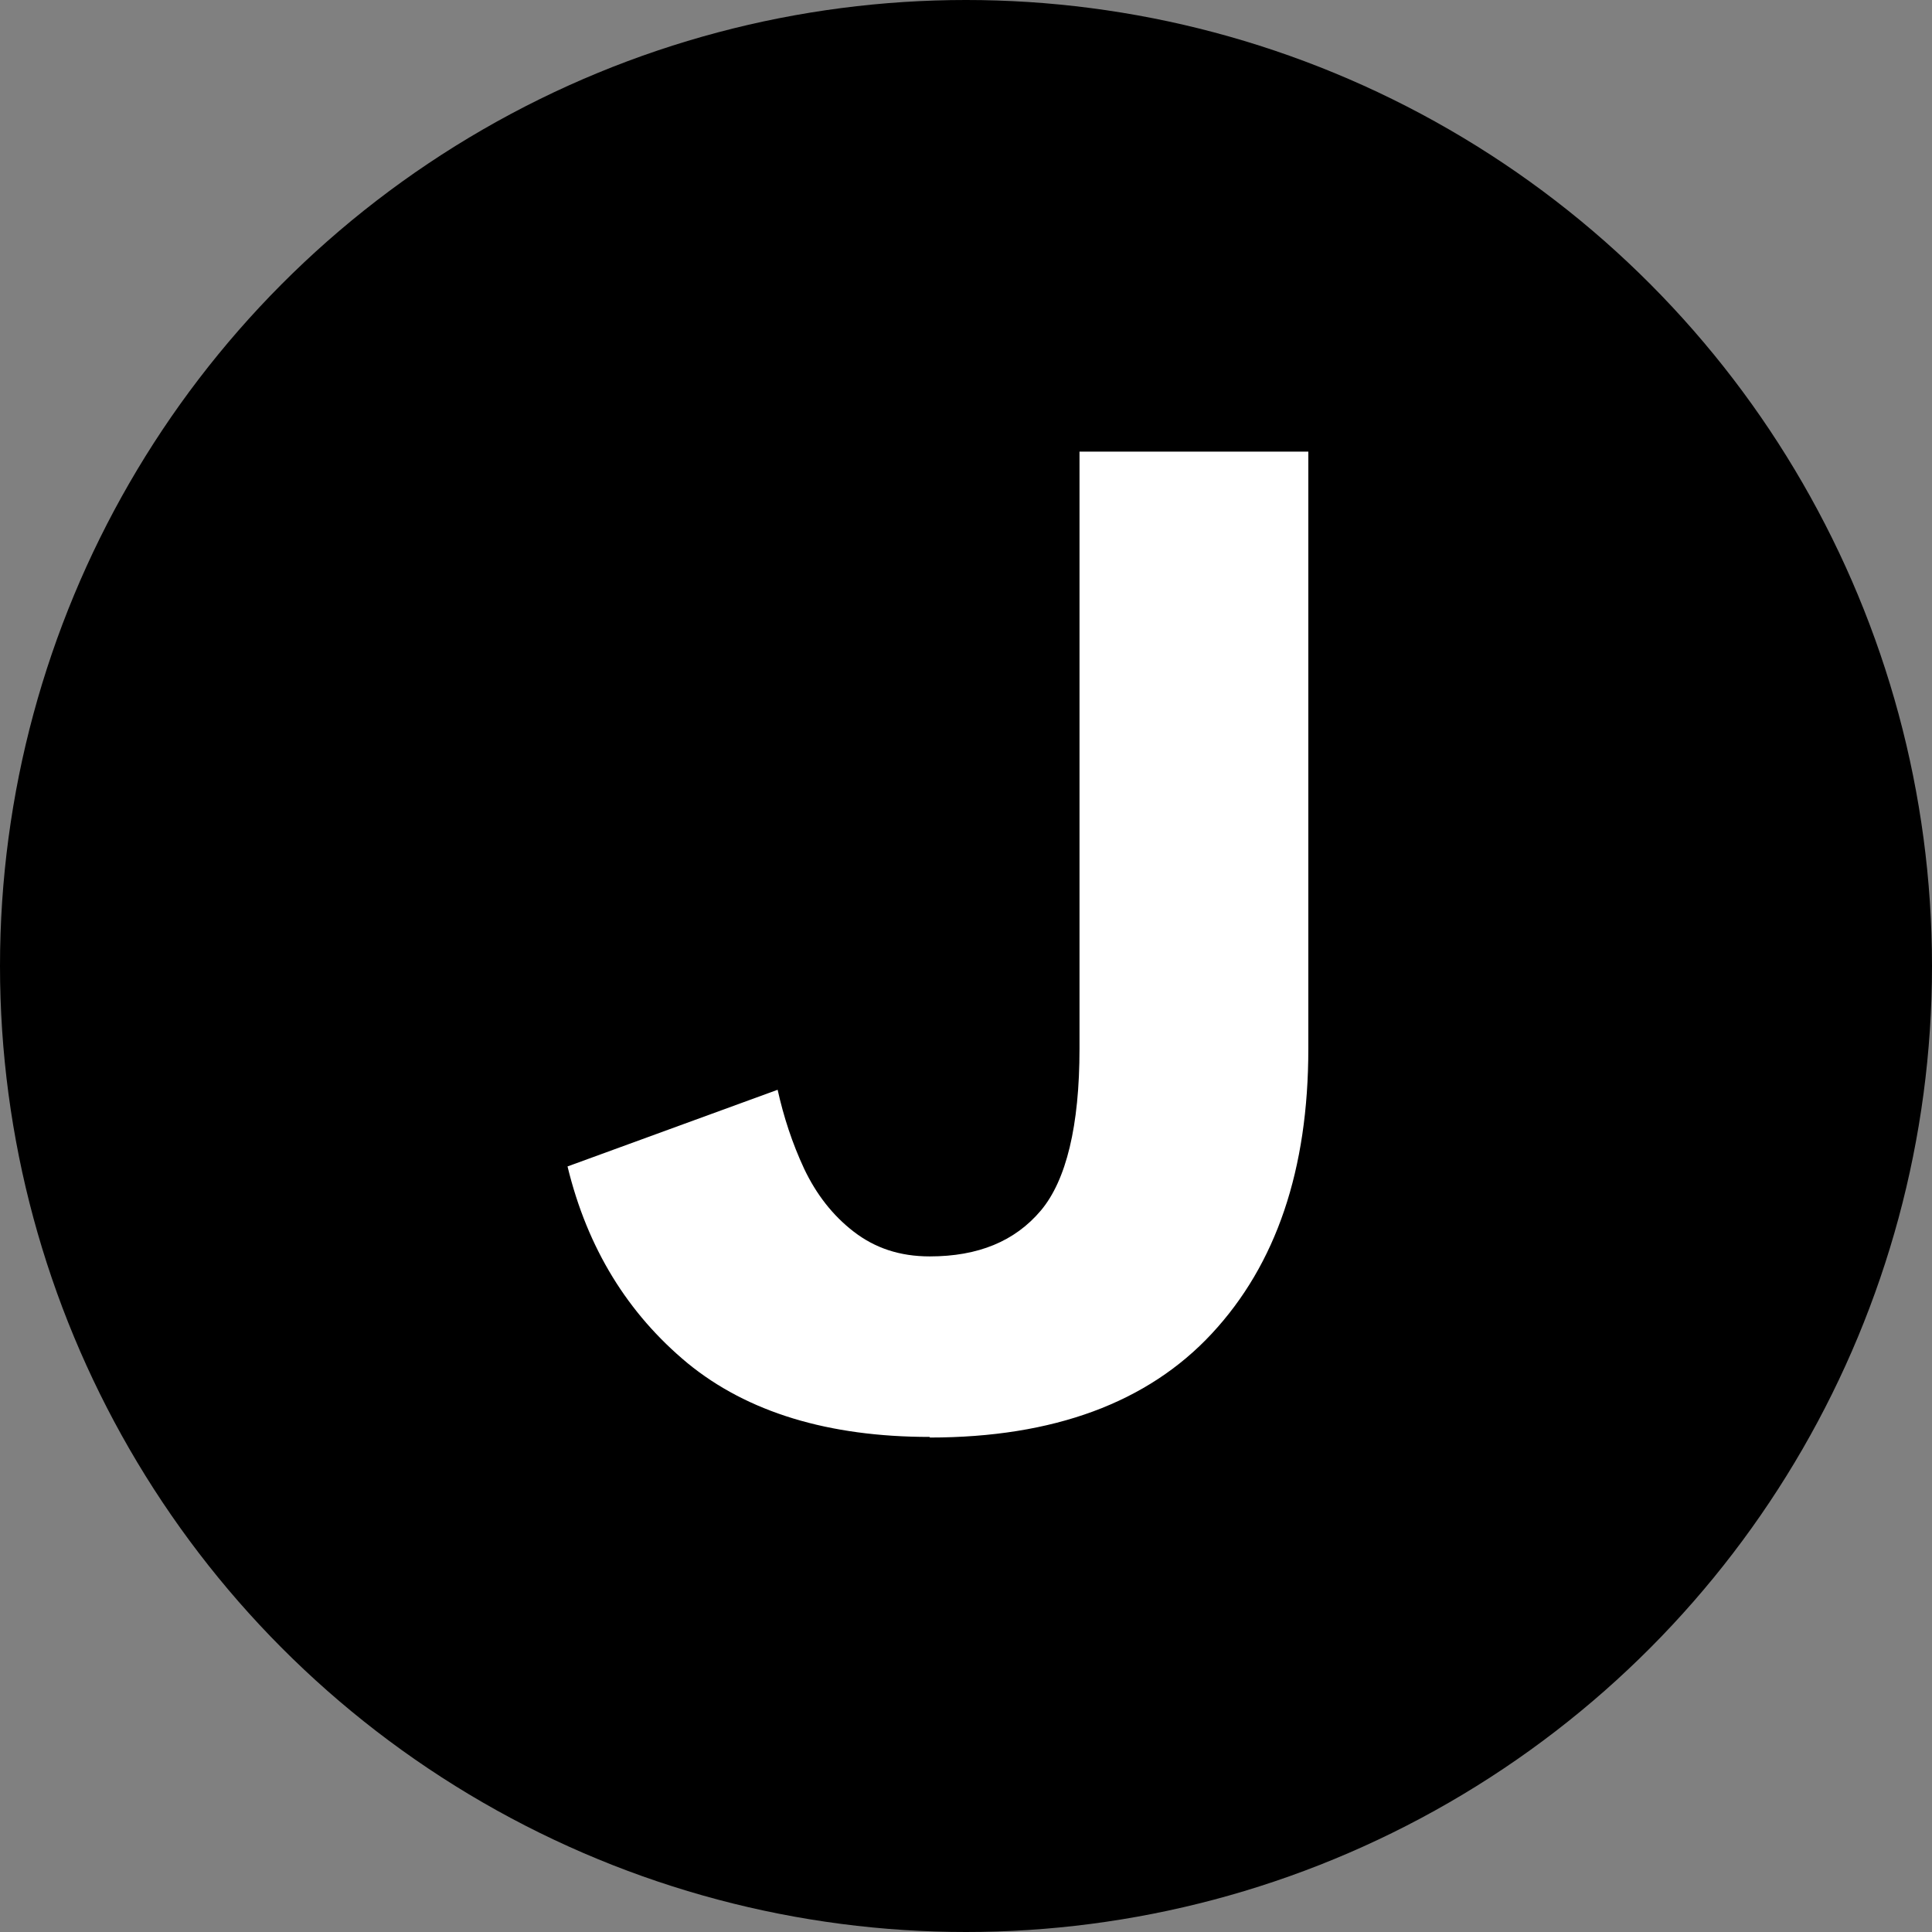
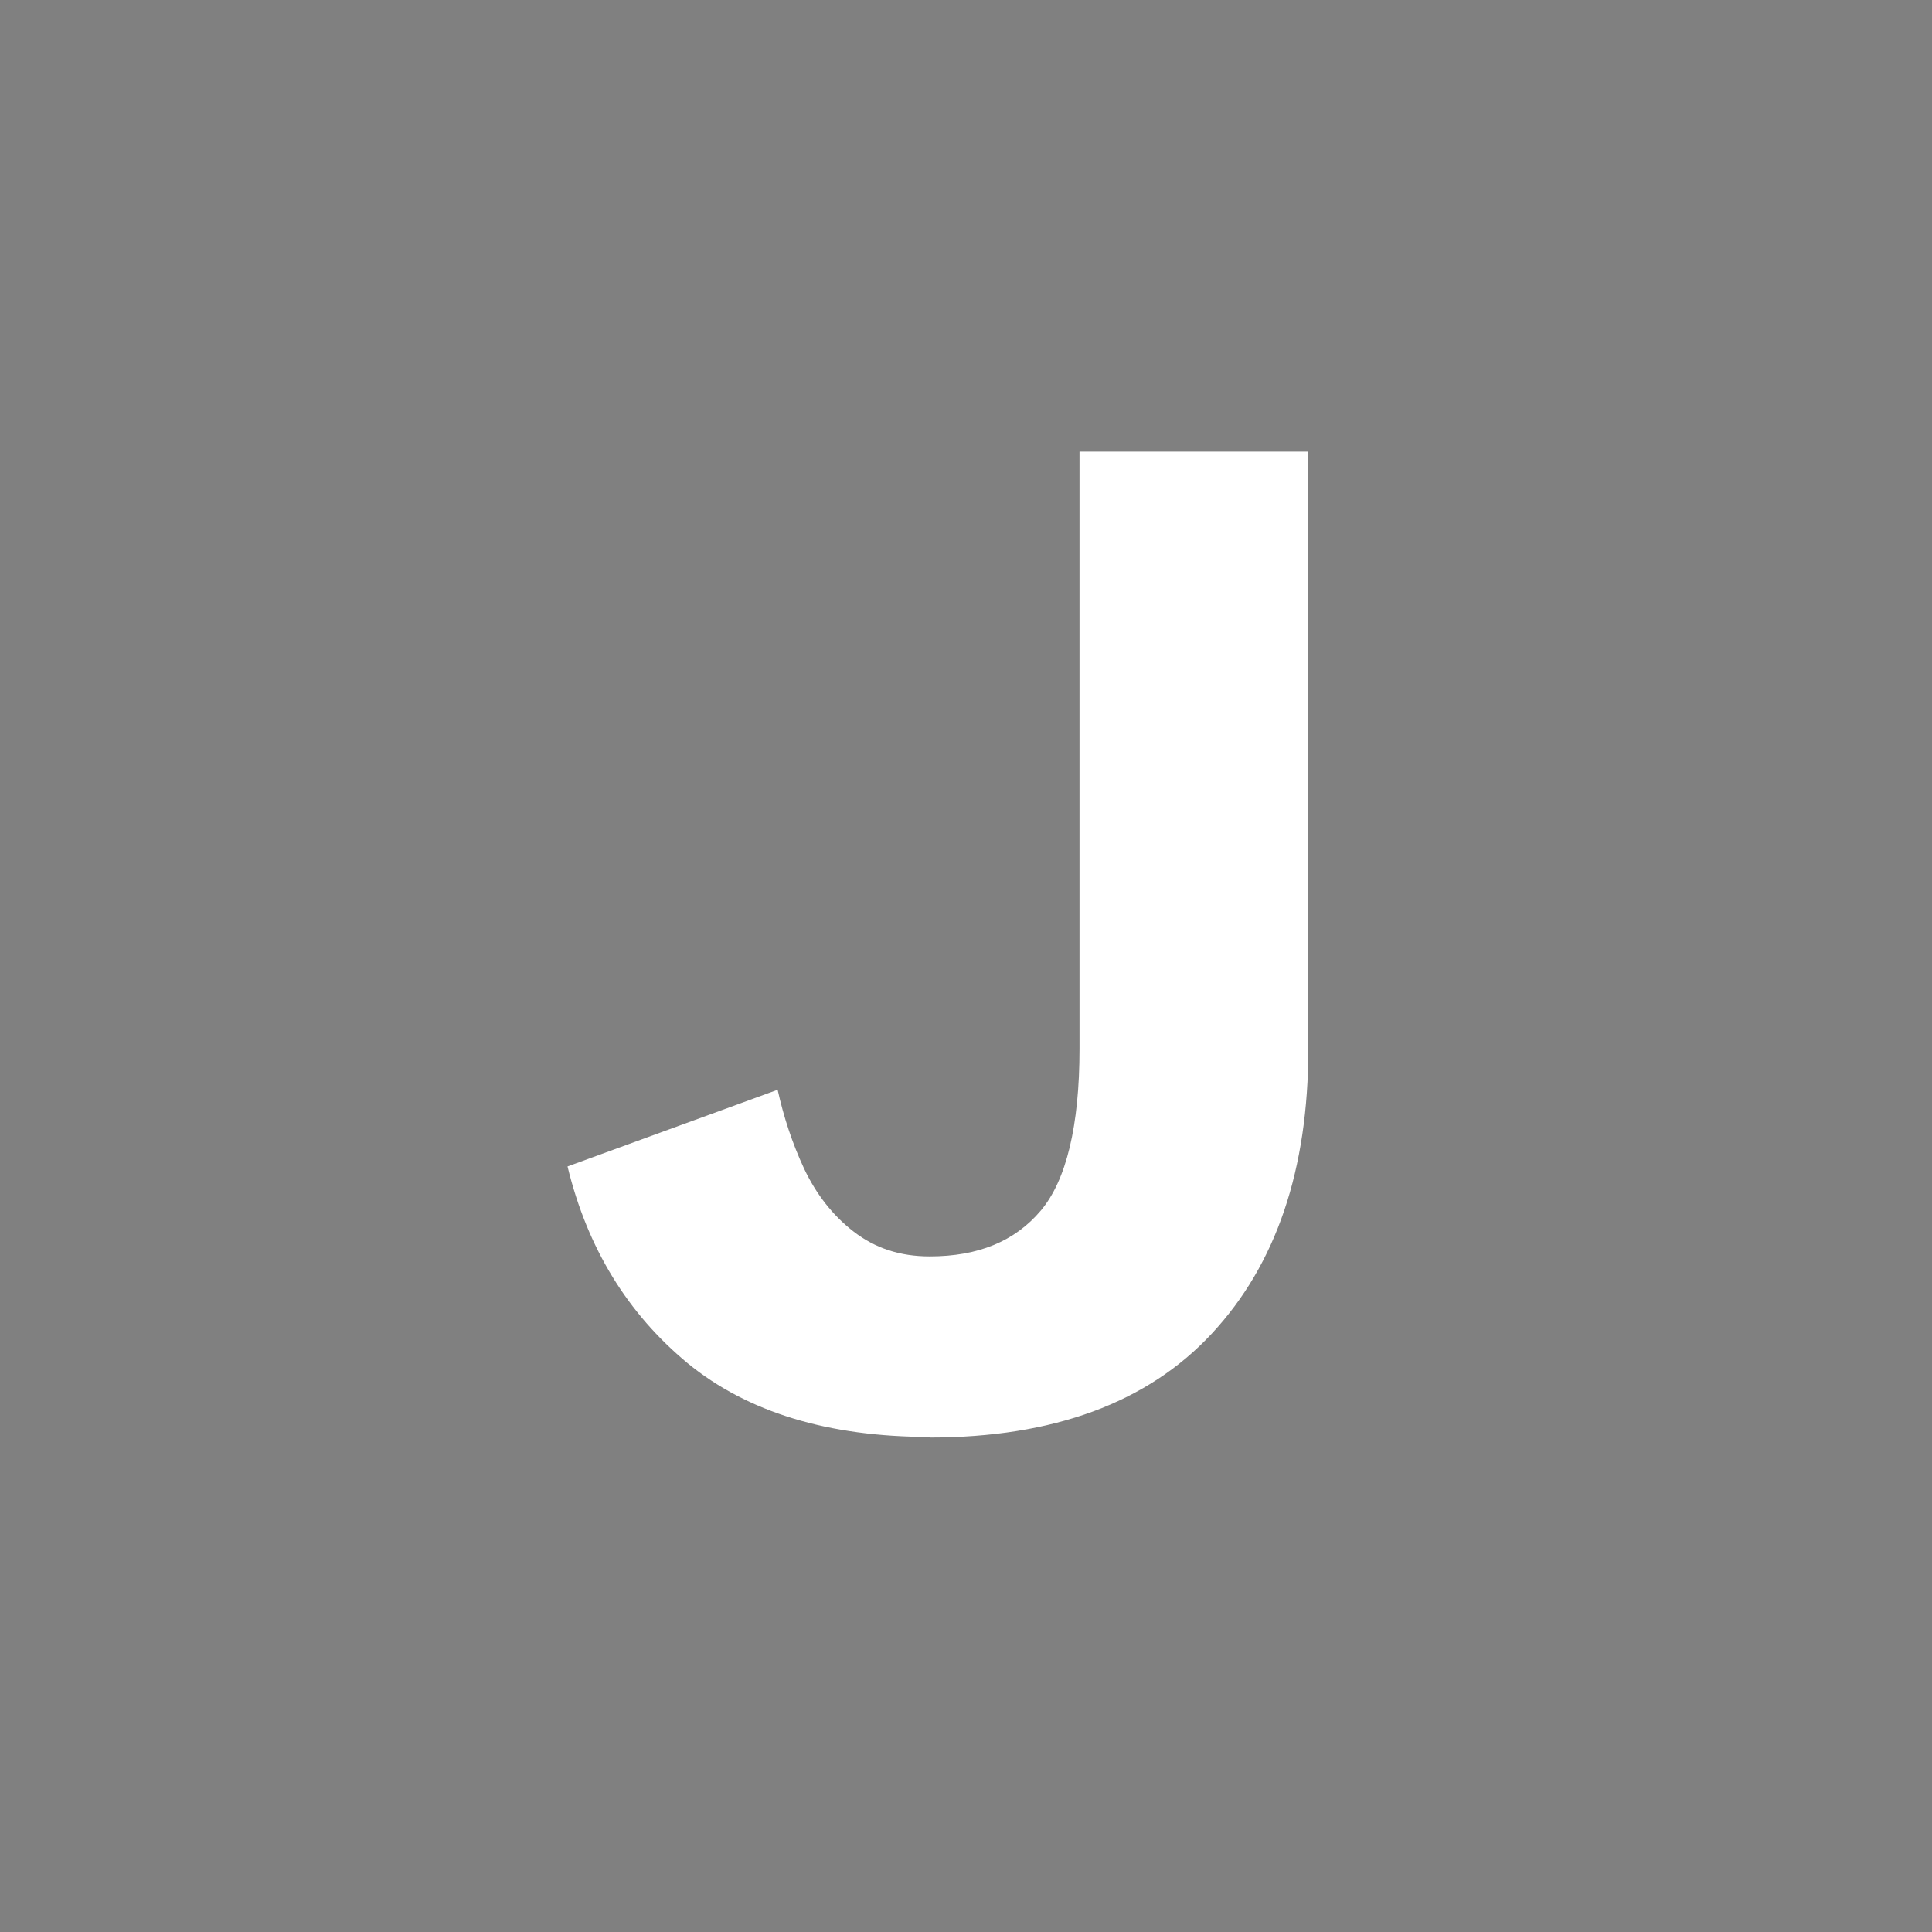
<svg xmlns="http://www.w3.org/2000/svg" id="Ebene_1" viewBox="0 0 32 32">
  <rect x="0" y="0" width="32" height="32" fill="#808080" stroke="none" />
  <defs>
    <style>.cls-1,.cls-2{stroke-width:0px;}.cls-2{fill:#fff;}</style>
  </defs>
-   <circle class="cls-1" cx="16" cy="16" r="16" />
  <path class="cls-2" d="m15.4,23.8c-1.68,0-3.02-.41-4.01-1.22-.99-.82-1.66-1.9-1.99-3.26l3.48-1.27c.1.45.24.88.44,1.31.2.42.47.77.82,1.04s.76.41,1.26.41c.8,0,1.41-.25,1.84-.76.42-.5.64-1.4.64-2.68V7.48h3.79v9.89c0,2-.53,3.57-1.6,4.72-1.06,1.14-2.62,1.72-4.67,1.72Z" />
</svg>